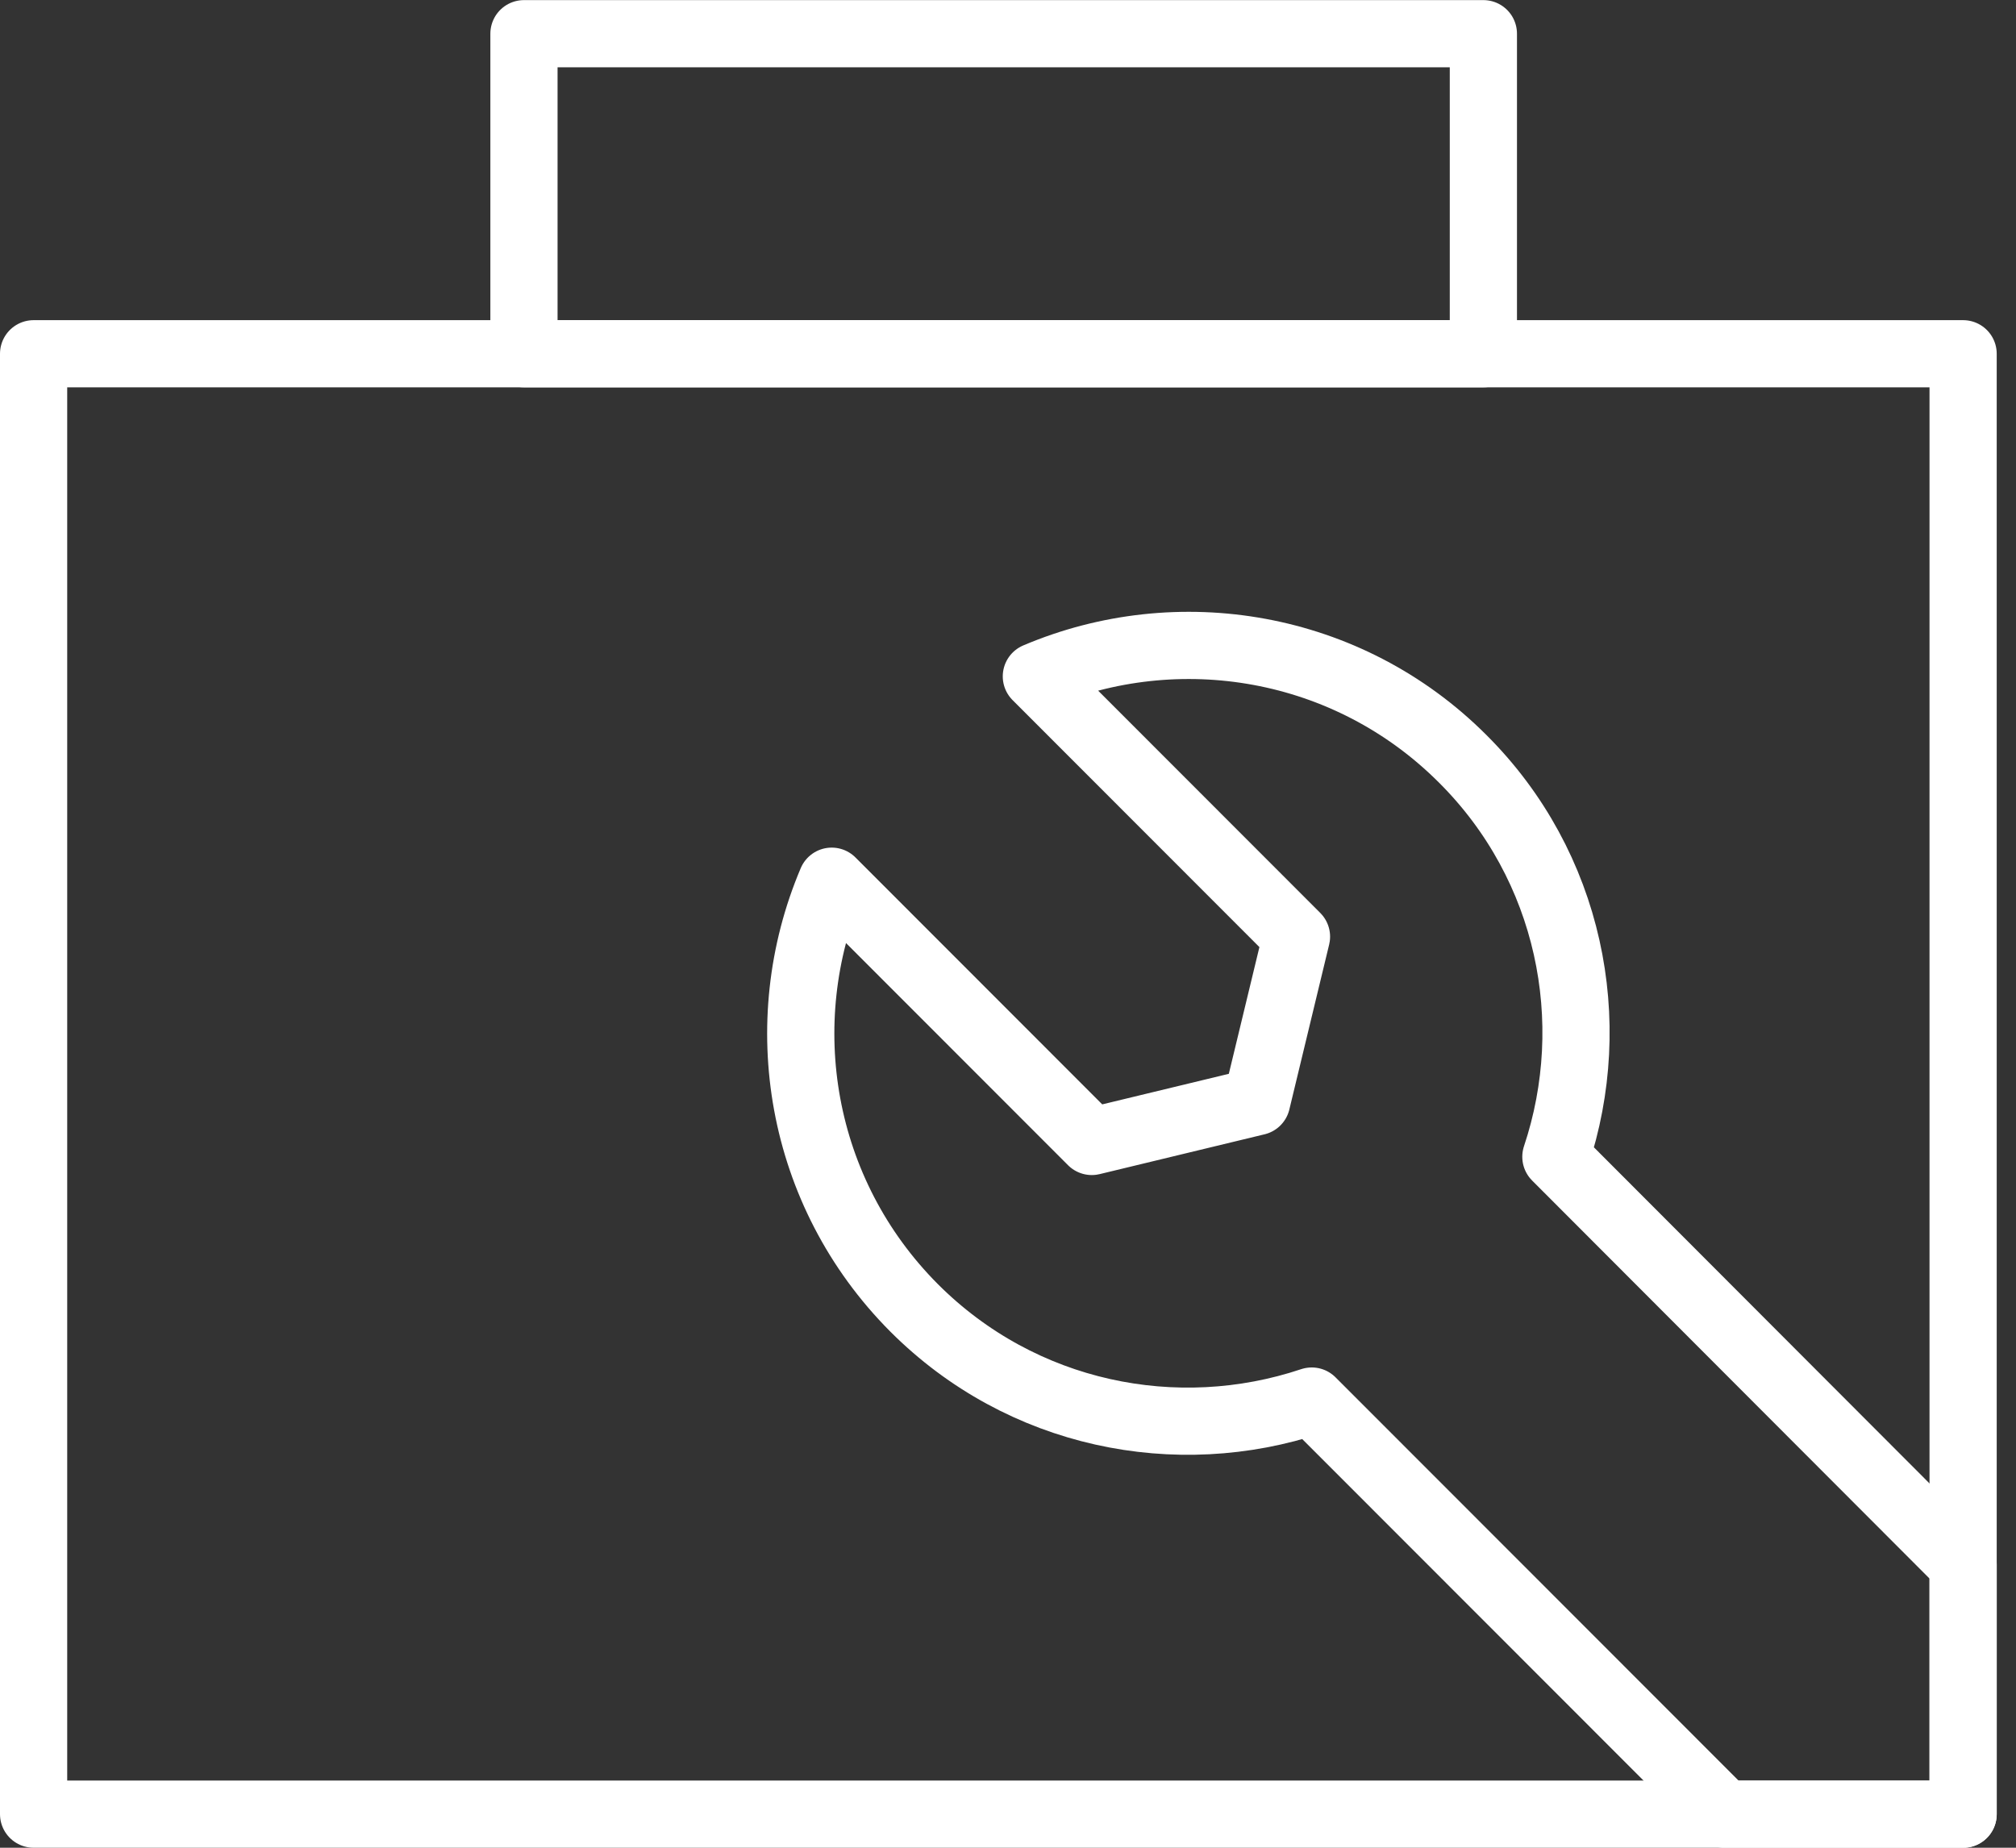
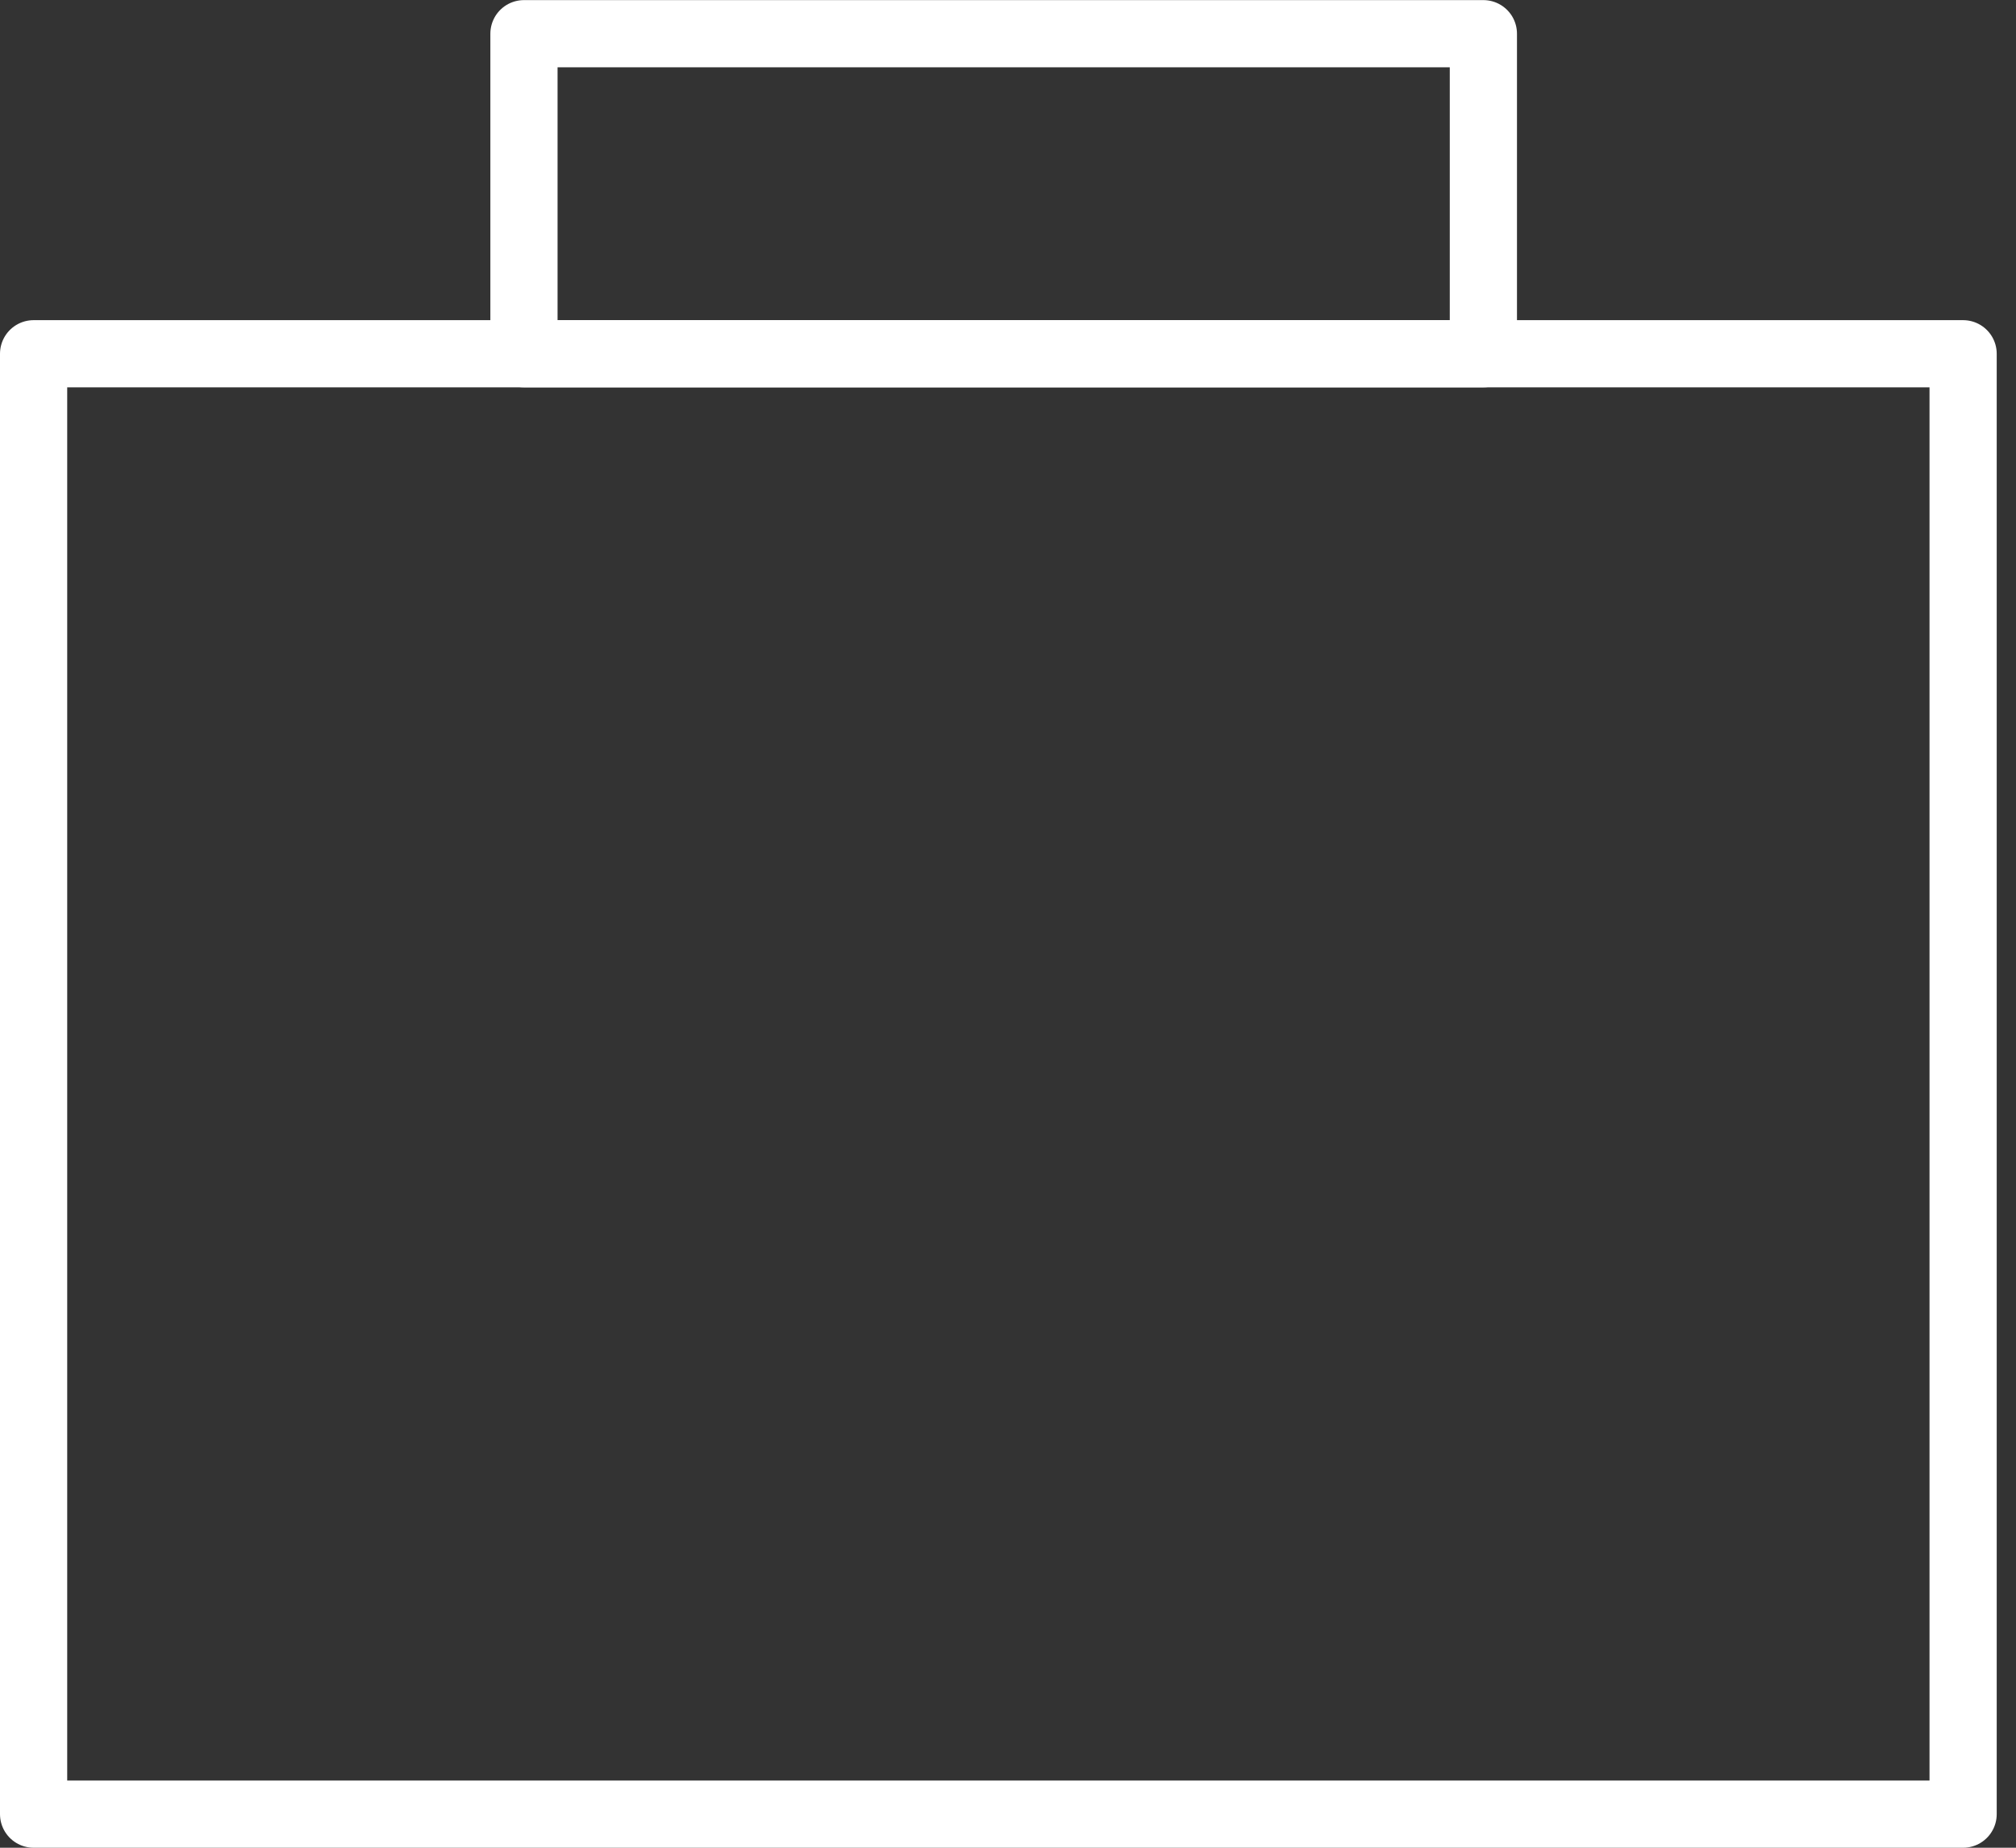
<svg xmlns="http://www.w3.org/2000/svg" width="60" height="55" viewBox="0 0 60 55" fill="none">
  <rect x="0" y="0" width="60" height="55" fill="#333333" stroke="none" />
-   <path d="M58.426 10.53H1V54H58.426V10.53Z" stroke="white" stroke-width="2" stroke-miterlimit="10" stroke-linecap="square" stroke-linejoin="round" />
+   <path d="M58.426 10.53H1V54H58.426Z" stroke="white" stroke-width="2" stroke-miterlimit="10" stroke-linecap="square" stroke-linejoin="round" />
  <path d="M44.148 1.003H15.594V10.529H44.148V1.003Z" stroke="white" stroke-width="2" stroke-miterlimit="10" stroke-linecap="square" stroke-linejoin="round" />
-   <path d="M46.306 34.433C47.649 30.411 46.74 25.785 43.535 22.589C40.109 19.159 35.053 18.344 30.844 20.133L38.586 27.881L37.401 32.792L32.494 33.977L24.753 26.23C22.965 30.442 23.779 35.491 27.206 38.931C30.411 42.138 35.022 43.048 39.04 41.704L51.33 54.003H58.426V46.573L46.306 34.433Z" stroke="white" stroke-width="2" stroke-miterlimit="10" stroke-linecap="square" stroke-linejoin="round" />
</svg>